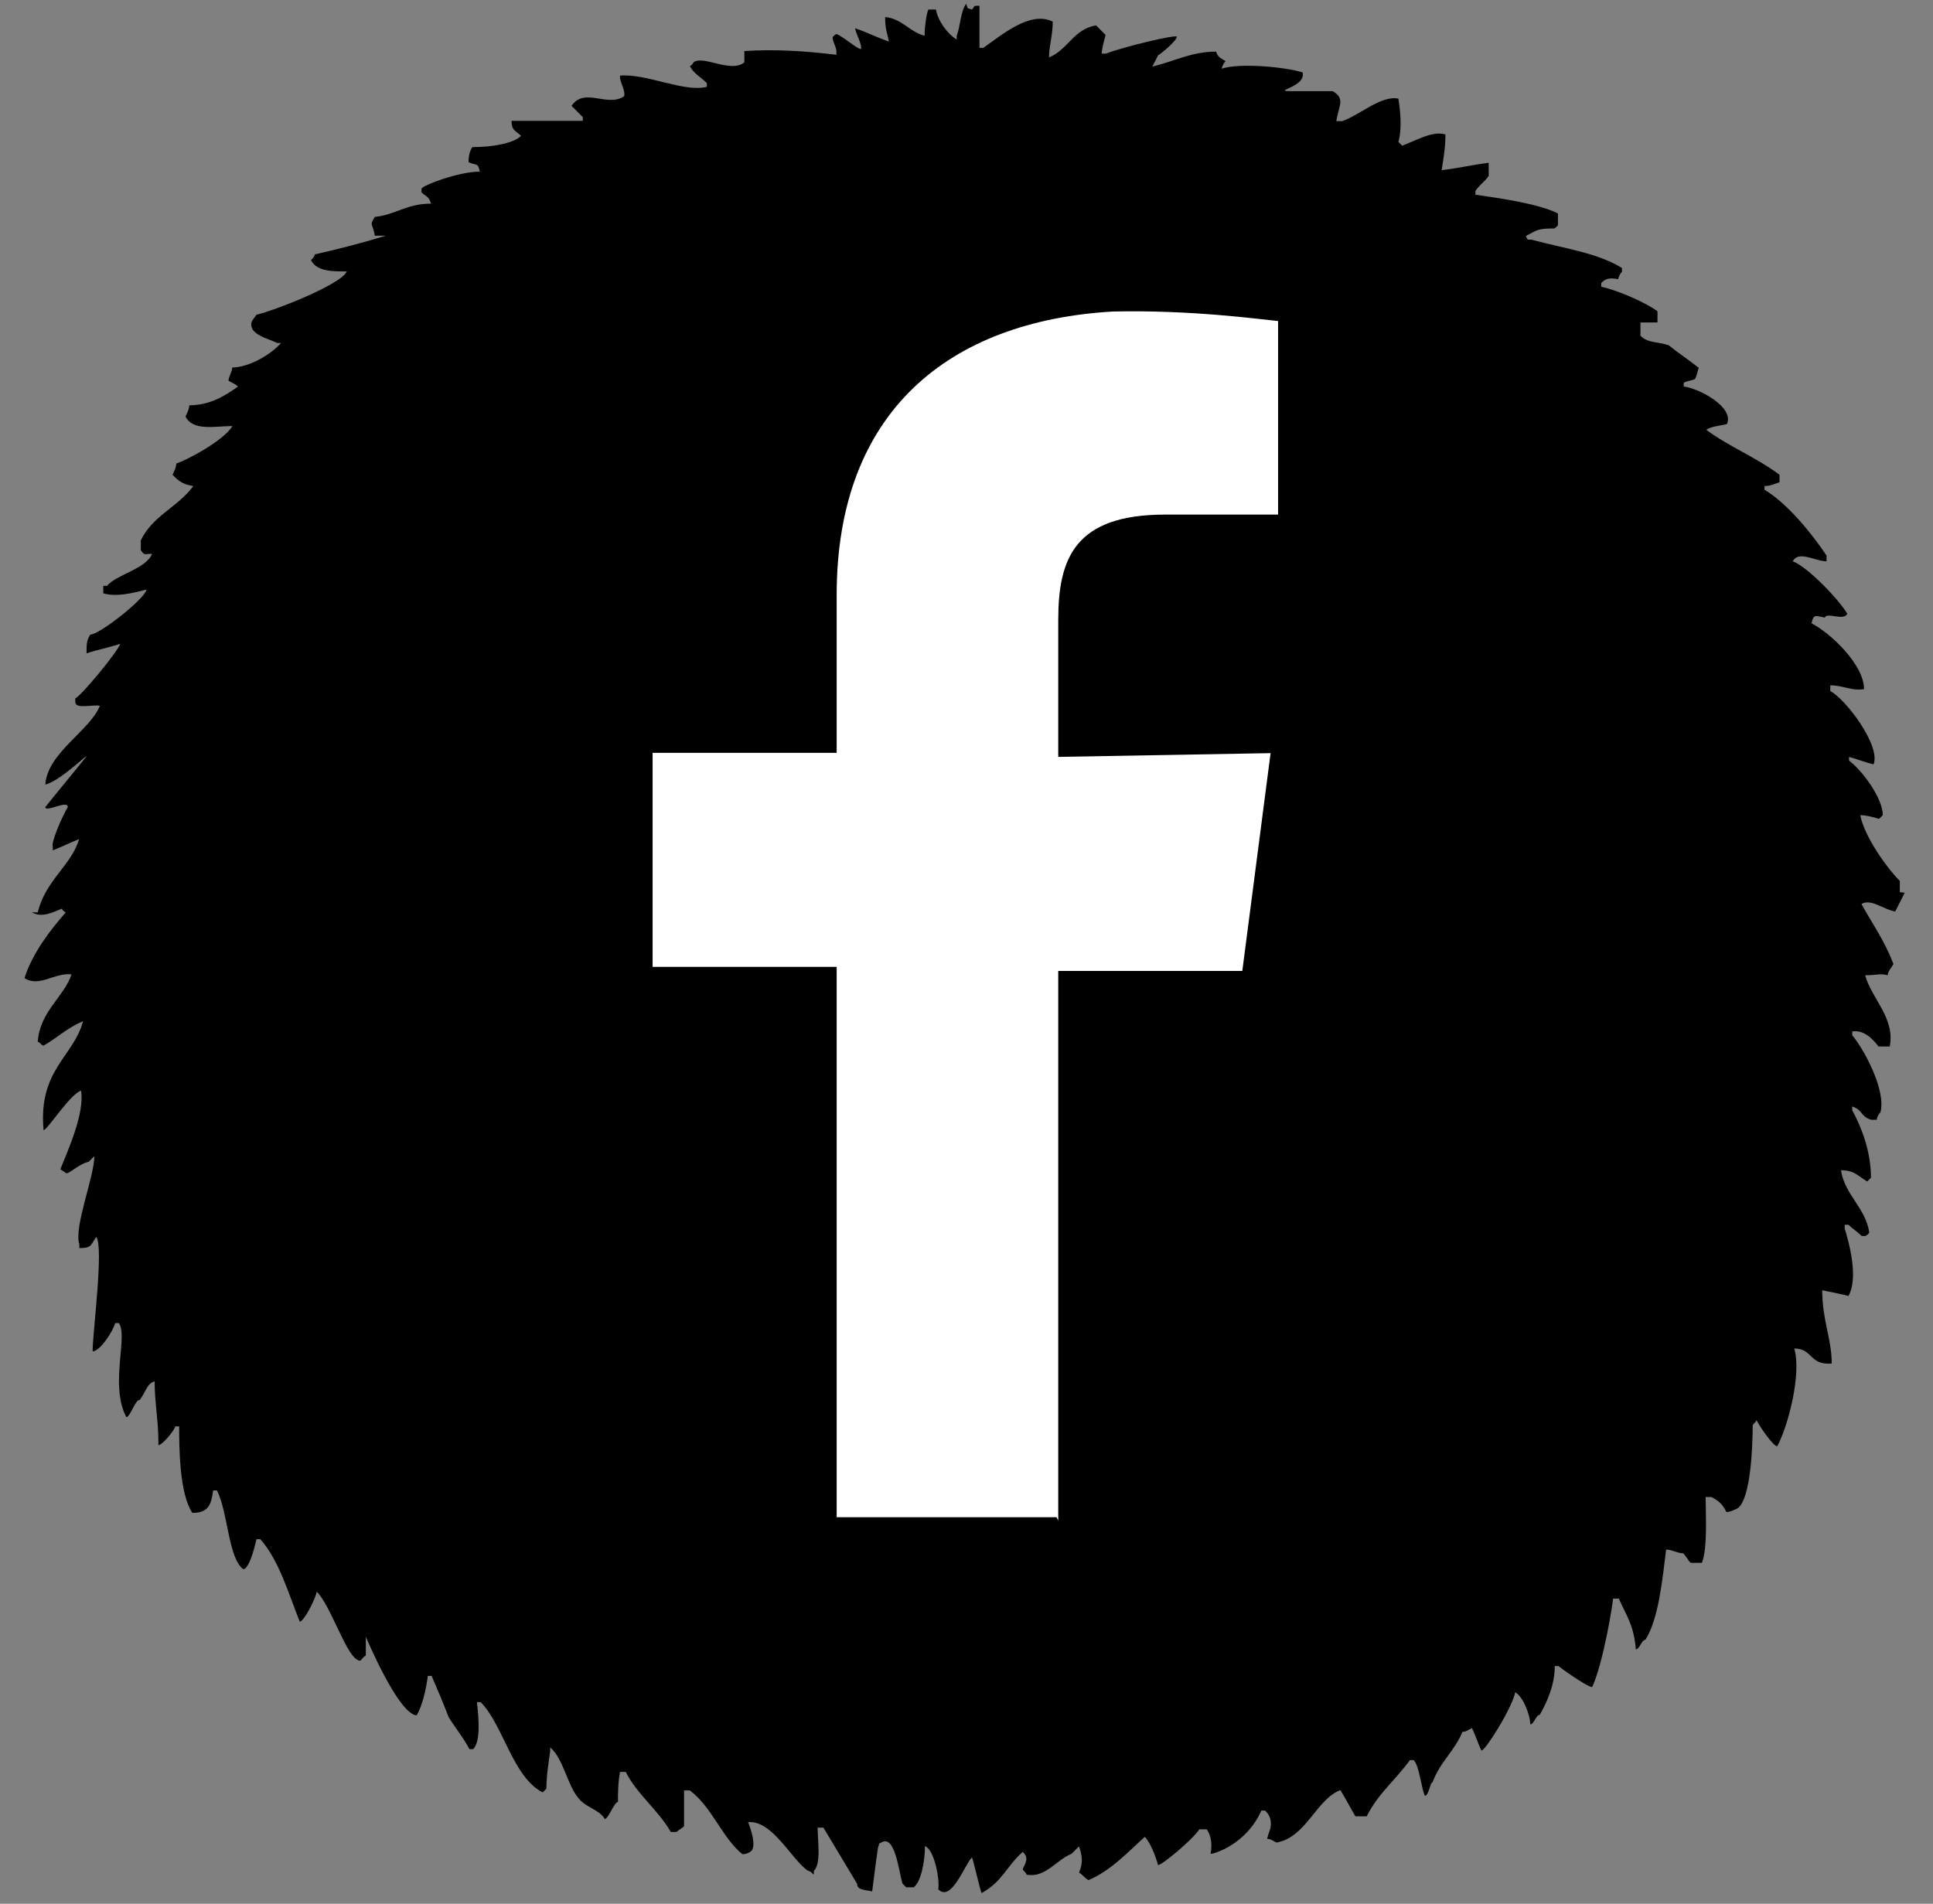
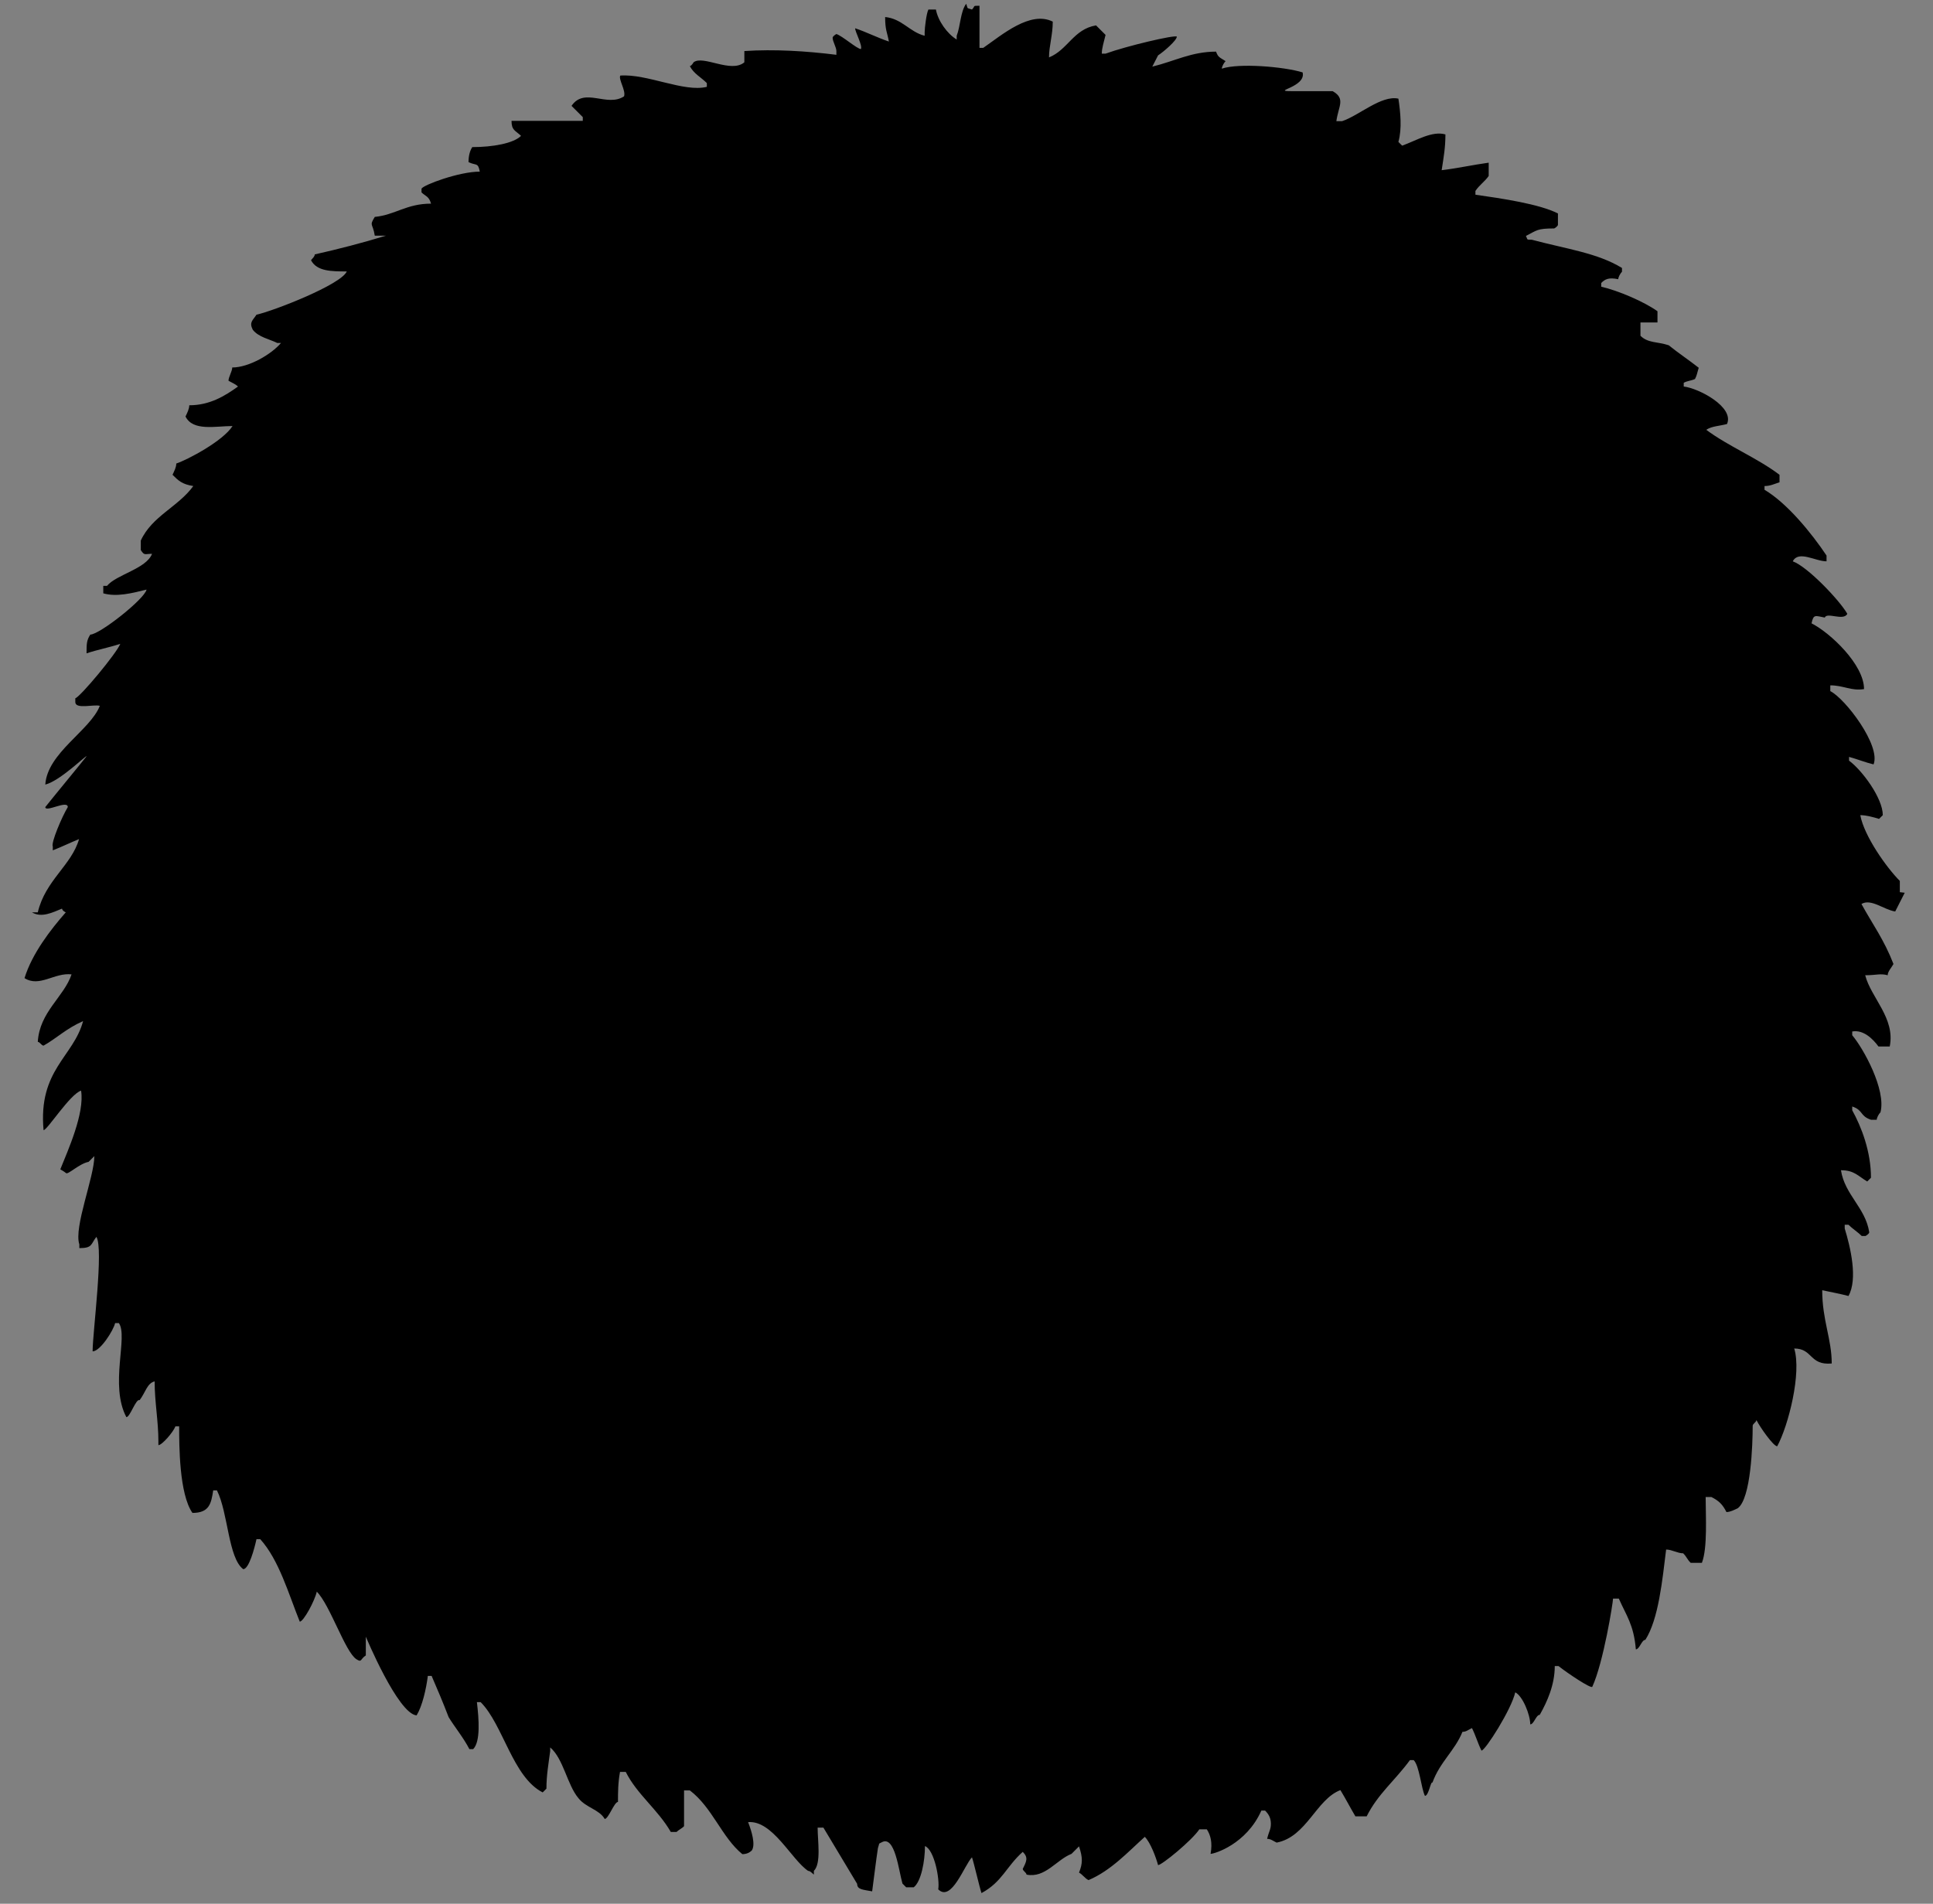
<svg xmlns="http://www.w3.org/2000/svg" width="67" height="66" viewBox="0 0 67 66" fill="none">
  <rect x="0" y="0" width="67" height="66" fill="#808080" stroke="none" />
  <path d="M65.85 30.93V30.54C65.39 30.08 64.61 28.98 64.48 28.26C64.68 28.26 64.94 28.33 65.13 28.39L65.26 28.26C65.26 27.67 64.54 26.7 64.09 26.37V26.24C64.35 26.31 64.68 26.44 64.94 26.5C65.2 25.85 63.96 24.22 63.44 23.96V23.76C63.9 23.76 64.16 23.96 64.61 23.89C64.61 23.04 63.44 21.94 62.79 21.61C62.86 21.28 62.92 21.35 63.25 21.41C63.32 21.21 63.9 21.54 64.03 21.28C63.77 20.82 62.66 19.65 62.14 19.46C62.34 19.07 62.92 19.46 63.31 19.46V19.26C62.79 18.48 61.94 17.44 61.16 16.98V16.85C61.36 16.85 61.49 16.78 61.68 16.72V16.46C60.9 15.87 59.92 15.48 59.14 14.9C59.34 14.77 59.6 14.77 59.86 14.7C60.12 14.11 58.88 13.46 58.36 13.4V13.27C58.49 13.2 58.62 13.2 58.75 13.14C58.82 13.01 58.82 12.94 58.88 12.75C58.55 12.49 58.16 12.23 57.84 11.97C57.45 11.84 57.12 11.9 56.86 11.64V11.18H57.45V10.79C56.99 10.46 56.08 10.07 55.5 9.94V9.81C55.63 9.68 55.76 9.61 56.09 9.68C56.09 9.61 56.16 9.48 56.22 9.42V9.29C55.37 8.77 54.33 8.64 53.09 8.31C52.89 8.31 52.96 8.31 52.89 8.18C53.28 7.98 53.28 7.92 53.87 7.92C53.87 7.92 54 7.85 54 7.79V7.4C53.35 7.07 52.05 6.88 51.14 6.75V6.62C51.27 6.42 51.47 6.29 51.6 6.1V5.64C51.08 5.71 50.49 5.84 49.97 5.9C50.04 5.44 50.1 5.12 50.1 4.66C49.64 4.53 49.12 4.86 48.6 5.05L48.47 4.92C48.6 4.46 48.54 3.88 48.47 3.42C47.88 3.29 47.1 4.01 46.52 4.2H46.32C46.39 3.68 46.65 3.42 46.19 3.16H44.76C44.04 3.16 45.28 3.03 45.15 2.51C44.5 2.31 42.94 2.18 42.35 2.38C42.35 2.31 42.42 2.18 42.48 2.12C42.28 1.99 42.22 1.99 42.15 1.79C41.3 1.79 40.72 2.12 39.94 2.31C40.01 2.18 40.07 2.05 40.14 1.92C40.34 1.79 40.79 1.4 40.79 1.27C40.72 1.2 39.03 1.6 38.32 1.86H38.19C38.19 1.66 38.26 1.47 38.32 1.21C38.19 1.08 38.12 1.01 37.99 0.88C37.21 1.01 37.01 1.73 36.36 1.99C36.36 1.6 36.49 1.21 36.49 0.75C35.71 0.36 34.73 1.21 34.08 1.66H33.95V0.2C33.69 0.2 33.82 0.2 33.69 0.33C33.49 0.26 33.56 0.33 33.49 0.13C33.29 0.39 33.29 0.91 33.16 1.24V1.37C32.83 1.17 32.51 0.72 32.44 0.33H32.18C32.11 0.46 32.05 0.98 32.05 1.11V1.24C31.53 1.11 31.27 0.65 30.68 0.59C30.68 1.05 30.75 1.11 30.81 1.44C30.42 1.31 30.03 1.11 29.64 0.98C29.64 1.11 29.9 1.57 29.84 1.7C29.71 1.7 29.19 1.24 28.99 1.18C28.99 1.18 28.86 1.25 28.86 1.31C28.86 1.44 28.99 1.64 28.99 1.77V1.9C27.95 1.77 26.84 1.7 25.8 1.77V2.16C25.34 2.55 24.37 1.9 24.04 2.16C24.04 2.16 23.97 2.29 23.91 2.29C24.04 2.55 24.3 2.68 24.5 2.88V3.01C23.72 3.21 22.42 2.55 21.5 2.62C21.43 2.75 21.7 3.14 21.63 3.34C21.04 3.73 20.26 3.01 19.81 3.67C19.94 3.8 20.07 3.93 20.2 4.06V4.19H17.73C17.73 4.52 17.86 4.52 18.06 4.71C17.8 4.97 17.08 5.1 16.37 5.1C16.283 5.233 16.24 5.407 16.24 5.62C16.5 5.75 16.57 5.62 16.63 5.95C15.91 5.95 14.68 6.41 14.61 6.54V6.67C14.74 6.8 14.87 6.8 14.94 7.06C14.09 7.06 13.7 7.45 12.99 7.52C12.79 7.85 12.92 7.72 12.99 8.17H13.38C12.53 8.43 11.75 8.63 10.91 8.82C10.91 8.89 10.84 8.95 10.78 9.02C10.98 9.41 11.5 9.41 12.02 9.41C11.82 9.87 9.48 10.78 8.89 10.91C8.76 11.11 8.63 11.17 8.76 11.43C8.96 11.69 9.35 11.76 9.61 11.89H9.74C9.41 12.28 8.63 12.74 8.05 12.74C8.05 12.87 7.92 13.07 7.92 13.2C8.05 13.27 8.18 13.33 8.25 13.4C7.79 13.73 7.27 14.05 6.56 14.05C6.56 14.18 6.49 14.31 6.43 14.44C6.69 14.96 7.47 14.77 8.06 14.77C7.73 15.29 6.5 15.94 6.11 16.07C6.11 16.2 6.04 16.33 5.98 16.46C6.18 16.66 6.31 16.79 6.7 16.85C6.18 17.57 5.27 17.89 4.88 18.74V19.07C5.01 19.27 5.01 19.2 5.27 19.2C5.07 19.72 4.03 19.92 3.71 20.31H3.58V20.57C4.04 20.7 4.56 20.57 5.08 20.44C5.01 20.77 3.45 22 3.13 22C3 22.2 3 22.33 3 22.65C3.39 22.52 3.78 22.45 4.17 22.32C4.04 22.65 2.8 24.14 2.61 24.21V24.34C2.61 24.6 3.26 24.41 3.46 24.47C3.13 25.32 1.64 26.1 1.57 27.2C2.09 27.07 3 26.16 3 26.22C2.74 26.55 1.83 27.65 1.57 27.98C1.57 28.18 2.35 27.72 2.35 27.98C2.15 28.31 1.76 29.22 1.83 29.35V29.48C2.16 29.35 2.42 29.22 2.74 29.09C2.48 30 1.57 30.52 1.31 31.63H1.11C1.44 31.83 1.83 31.63 2.15 31.5C2.15 31.5 2.15 31.57 2.28 31.63C1.76 32.22 1.11 33.06 0.85 33.91C1.37 34.24 1.89 33.71 2.48 33.78C2.22 34.56 1.37 35.08 1.31 36.12C1.38 36.12 1.44 36.25 1.51 36.25C1.97 35.99 2.29 35.66 2.88 35.4C2.55 36.64 1.32 37.09 1.51 39.18C1.64 39.18 2.42 37.94 2.81 37.81C2.94 38.59 2.35 39.89 2.09 40.54C2.09 40.54 2.22 40.61 2.29 40.67C2.36 40.73 2.75 40.34 3.07 40.28C3.14 40.21 3.2 40.15 3.27 40.08C3.27 40.8 2.55 42.55 2.75 43.14V43.27C3.21 43.27 3.14 43.14 3.34 42.88C3.6 43.27 3.21 46.2 3.21 46.85C3.47 46.85 3.93 46.13 3.99 45.87H4.12C4.45 46.33 3.79 48.02 4.38 49.13C4.51 49.13 4.71 48.48 4.84 48.54C5.04 48.28 5.1 47.95 5.36 47.89C5.36 48.61 5.49 49.26 5.49 49.97V50.1C5.62 50.1 6.01 49.64 6.08 49.45H6.21C6.21 50.1 6.21 51.79 6.67 52.45C7.26 52.45 7.32 52.12 7.39 51.67H7.52C7.91 52.45 7.91 54.01 8.43 54.4C8.63 54.4 8.82 53.68 8.89 53.36H9.02C9.67 54.08 10 55.25 10.39 56.22C10.52 56.22 10.91 55.5 10.98 55.18C11.44 55.64 11.96 57.26 12.35 57.52C12.55 57.65 12.48 57.52 12.68 57.39V56.74C12.68 56.74 13.79 59.41 14.44 59.47C14.64 59.14 14.77 58.56 14.83 58.1H14.96C15.16 58.56 15.35 59.01 15.55 59.53C15.75 59.86 16.07 60.25 16.27 60.64H16.4C16.66 60.38 16.6 59.6 16.53 59.01H16.66C17.44 59.79 17.77 61.61 18.81 62.14L18.94 62.01C18.94 61.55 19.01 61.16 19.07 60.71V60.58C19.53 60.97 19.66 61.88 20.05 62.34C20.31 62.67 20.77 62.73 20.96 63.06C21.09 63.06 21.29 62.47 21.42 62.47C21.42 62.14 21.42 61.82 21.49 61.43H21.69C22.08 62.21 22.8 62.73 23.25 63.51H23.45C23.52 63.44 23.65 63.38 23.71 63.31V62.07H23.91C24.69 62.66 25.02 63.7 25.73 64.28C25.863 64.28 25.973 64.237 26.06 64.15C26.19 63.95 26.06 63.5 25.93 63.17C26.78 63.1 27.43 64.47 28.01 64.86C28.08 64.86 28.14 64.93 28.21 64.99V64.86C28.47 64.6 28.34 63.82 28.34 63.36H28.54C28.93 64.01 29.32 64.66 29.71 65.31C29.71 65.51 29.91 65.51 30.23 65.57C30.3 65.05 30.36 64.53 30.43 64.07C30.5 63.87 30.43 63.94 30.56 63.87C31.02 63.61 31.15 64.85 31.28 65.3C31.28 65.3 31.35 65.37 31.41 65.43H31.67C31.93 65.23 32.06 64.52 32.06 64C32.39 64.13 32.58 65.17 32.52 65.5C32.98 65.96 33.43 64.65 33.69 64.39C33.76 64.59 33.95 65.43 34.02 65.63C34.74 65.24 34.87 64.72 35.45 64.2C35.65 64.4 35.58 64.53 35.45 64.79C35.45 64.86 35.58 64.92 35.58 64.99C36.23 65.12 36.62 64.47 37.14 64.27C37.21 64.2 37.34 64.07 37.4 64.01C37.53 64.4 37.53 64.6 37.4 64.92C37.53 64.99 37.6 65.12 37.73 65.18C38.51 64.85 39.1 64.2 39.68 63.68C39.88 63.88 40.07 64.4 40.14 64.66C40.27 64.66 41.31 63.81 41.57 63.42H41.83C41.96 63.62 42.03 63.88 41.96 64.27C42.09 64.27 43.2 63.94 43.72 62.77H43.85C43.98 62.9 44.05 63.03 44.05 63.23C44.05 63.43 43.98 63.49 43.92 63.75C44.05 63.75 44.12 63.82 44.25 63.88C45.29 63.68 45.62 62.38 46.46 62.06C46.66 62.39 46.79 62.65 46.98 62.97H47.37C47.76 62.19 48.35 61.73 48.87 61.02H49C49.2 61.22 49.26 62 49.39 62.26C49.52 62.26 49.59 61.74 49.65 61.8C49.91 61.08 50.43 60.69 50.69 60.04C50.82 60.04 50.89 59.97 51.02 59.91C51.15 60.17 51.22 60.43 51.35 60.69C51.48 60.69 52.39 59.26 52.52 58.67C52.78 58.8 53.04 59.45 53.04 59.78C53.17 59.78 53.24 59.45 53.37 59.45C53.63 58.99 53.89 58.41 53.89 57.76H54.02C54.35 58.02 55.13 58.54 55.19 58.48C55.58 57.63 55.91 55.55 55.91 55.42H56.11C56.37 56.01 56.63 56.33 56.7 57.18C56.83 57.18 56.9 56.85 57.03 56.85C57.49 56.13 57.62 54.77 57.75 53.72C57.95 53.72 58.14 53.85 58.34 53.85C58.47 53.98 58.47 54.05 58.6 54.18H58.99C59.19 53.66 59.12 52.55 59.12 51.9H59.32C59.58 52.03 59.71 52.16 59.84 52.42C59.97 52.42 60.1 52.35 60.23 52.29C60.69 51.96 60.75 50.08 60.75 49.43C60.75 49.36 60.88 49.3 60.88 49.23C61.01 49.49 61.47 50.14 61.6 50.14C61.99 49.42 62.45 47.6 62.19 46.75C62.84 46.75 62.71 47.34 63.49 47.27C63.49 46.42 63.16 45.77 63.16 44.73C63.49 44.8 63.81 44.86 64.07 44.93C64.4 44.34 64.14 43.24 63.94 42.59V42.46H64.07C64.2 42.59 64.4 42.72 64.53 42.85H64.66C64.66 42.85 64.79 42.78 64.79 42.72C64.66 41.87 63.94 41.42 63.81 40.57C64.27 40.57 64.4 40.77 64.72 40.96C64.72 40.96 64.79 40.89 64.85 40.83C64.85 39.92 64.52 39.07 64.2 38.49V38.36C64.59 38.49 64.46 38.69 64.85 38.82H65.05C65.05 38.75 65.12 38.62 65.18 38.56C65.38 37.78 64.59 36.35 64.2 35.89V35.76C64.59 35.69 64.92 36.02 65.11 36.28H65.5C65.7 35.3 64.85 34.59 64.65 33.81C65.04 33.81 65.17 33.74 65.43 33.81C65.43 33.68 65.56 33.55 65.63 33.42C65.3 32.57 64.91 32.05 64.52 31.34C64.85 31.14 65.3 31.54 65.69 31.6L66.02 30.95L65.85 30.93Z" fill="black" />
  <path d="M33.36 62.44C49.901 62.44 63.31 49.031 63.31 32.49C63.31 15.949 49.901 2.54 33.36 2.54C16.819 2.54 3.41 15.949 3.41 32.49C3.41 49.031 16.819 62.44 33.36 62.44Z" fill="black" />
-   <path d="M36.68 52.74V33.66H43.06L44.04 26.11L36.68 26.24V21.49C36.68 19.34 37.27 17.84 40.39 17.84H44.3V11.13C43.58 11.06 41.3 10.74 38.57 10.8C32.91 11.13 29 14.25 29 20.63V26.1H22.62V33.52H29V52.6H36.62L36.69 52.73L36.68 52.74Z" fill="white" />
</svg>